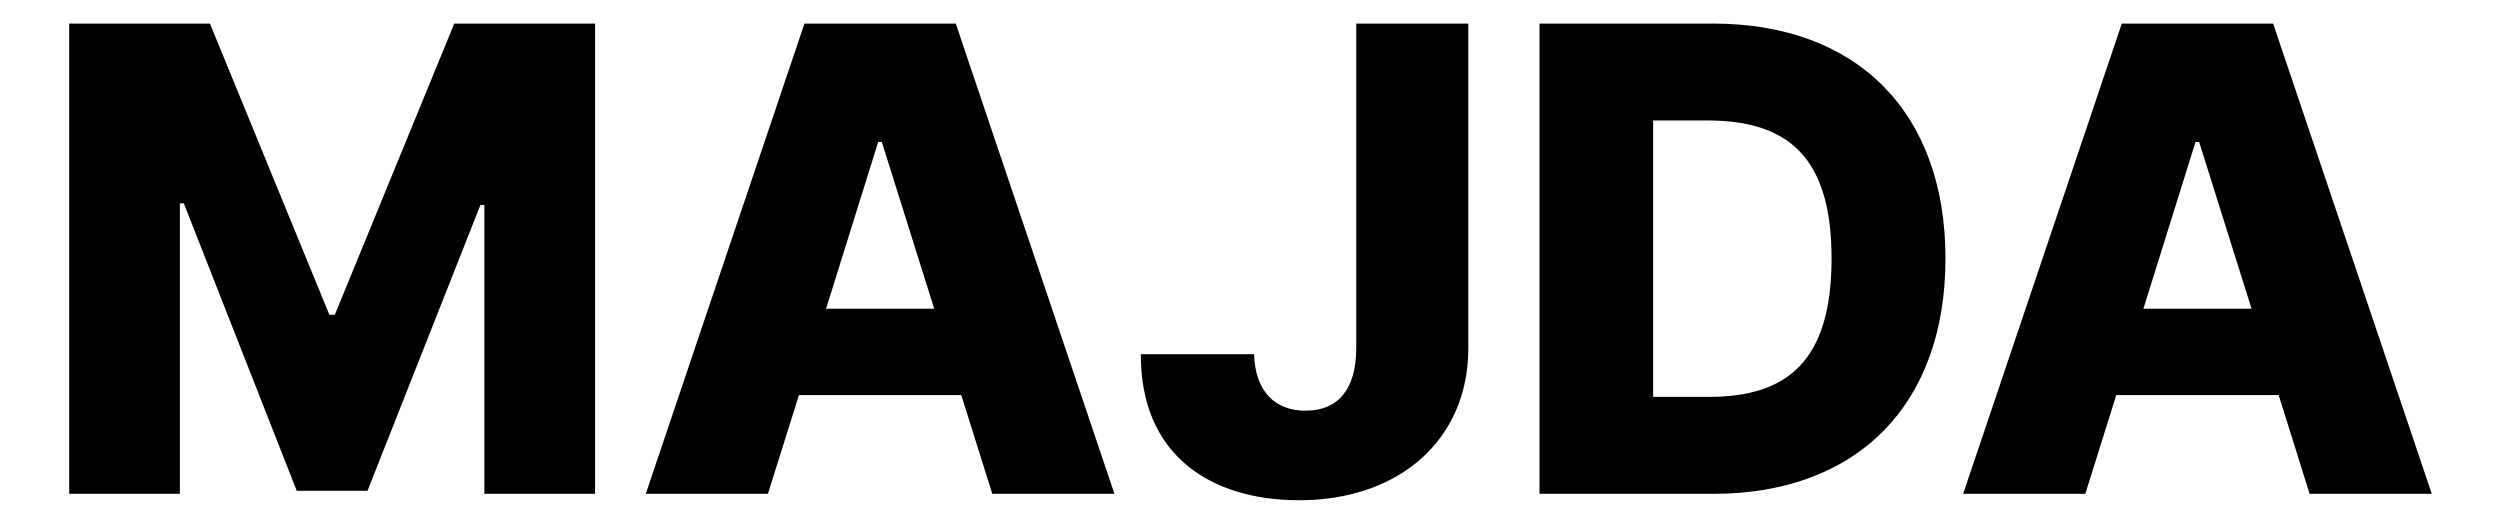
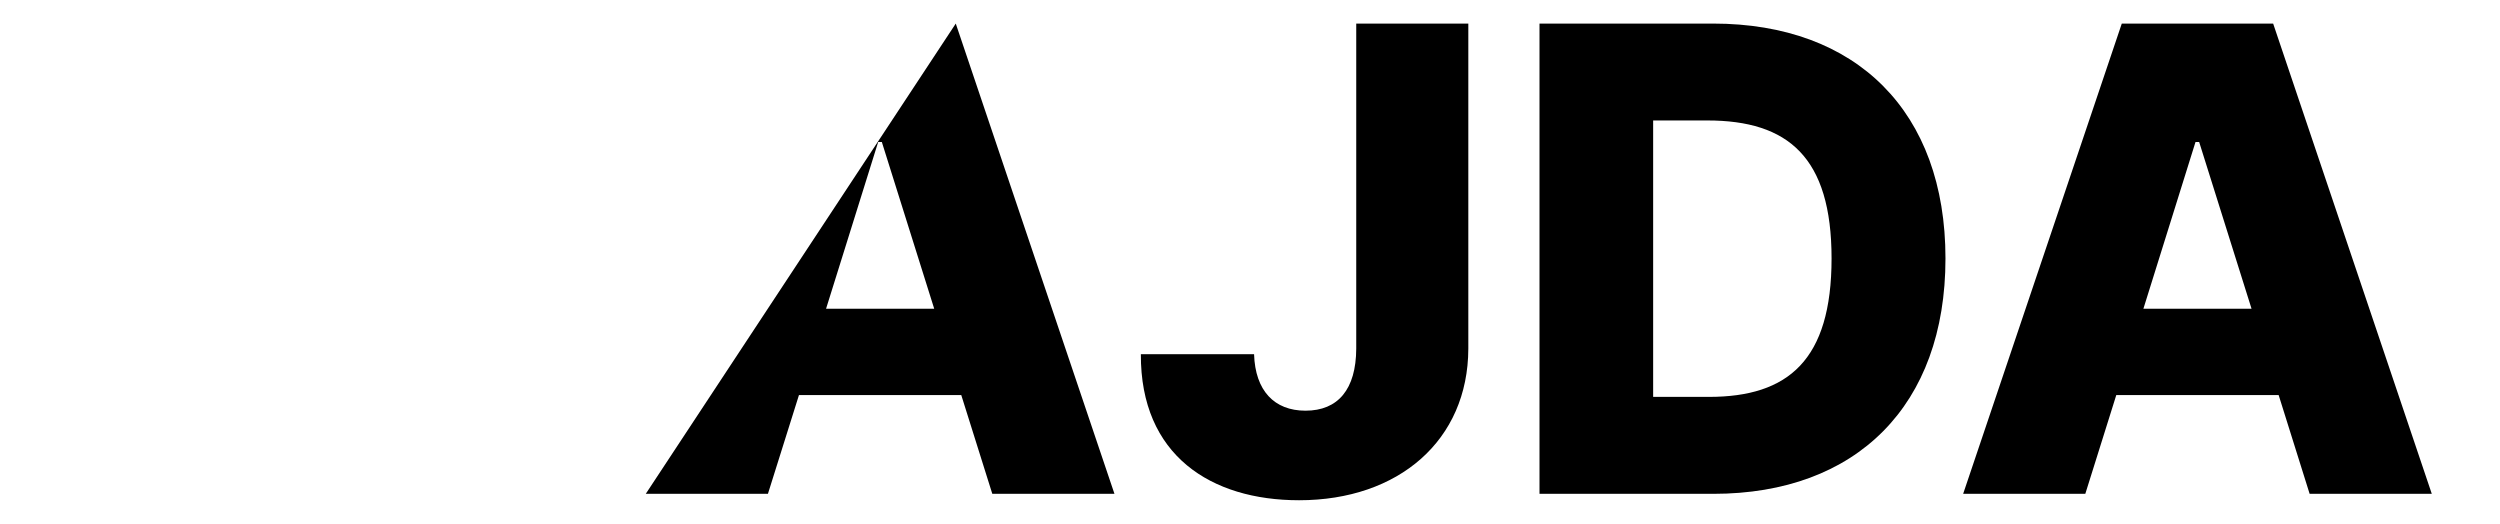
<svg xmlns="http://www.w3.org/2000/svg" width="100%" height="100%" viewBox="0 0 148 31" version="1.1" xml:space="preserve" style="fill-rule:evenodd;clip-rule:evenodd;stroke-linejoin:round;stroke-miterlimit:2;">
  <g transform="matrix(3.19,0,0,3.19,-126.933,-17.1)">
-     <path d="M41.075,5.798L41.075,14.525L43.129,14.525L43.129,9.134L43.202,9.134L45.298,14.469L46.611,14.469L48.707,9.164L48.78,9.164L48.78,14.525L50.834,14.525L50.834,5.798L48.221,5.798L46.005,11.201L45.903,11.201L43.687,5.798L41.075,5.798Z" style="fill-rule:nonzero;" />
-     <path d="M54.042,14.525L54.618,12.692L57.63,12.692L58.206,14.525L60.473,14.525L57.528,5.798L54.72,5.798L51.775,14.525L54.042,14.525ZM55.121,11.09L56.088,7.996L56.156,7.996L57.128,11.09L55.121,11.09Z" style="fill-rule:nonzero;" />
+     <path d="M54.042,14.525L54.618,12.692L57.63,12.692L58.206,14.525L60.473,14.525L57.528,5.798L51.775,14.525L54.042,14.525ZM55.121,11.09L56.088,7.996L56.156,7.996L57.128,11.09L55.121,11.09Z" style="fill-rule:nonzero;" />
    <path d="M64.96,5.798L64.96,11.832C64.956,12.586 64.623,12.982 64.018,12.982C63.439,12.982 63.085,12.611 63.064,11.934L60.963,11.934C60.954,13.813 62.267,14.644 63.899,14.644C65.748,14.644 67.035,13.532 67.04,11.832L67.04,5.798L64.96,5.798Z" style="fill-rule:nonzero;" />
    <path d="M71.586,14.525C74.246,14.525 75.895,12.884 75.895,10.157C75.895,7.434 74.246,5.798 71.582,5.798L68.361,5.798L68.361,14.525L71.586,14.525ZM70.47,12.726L70.47,7.596L71.476,7.596C72.976,7.596 73.781,8.278 73.781,10.157C73.781,12.045 72.976,12.726 71.505,12.726L70.47,12.726Z" style="fill-rule:nonzero;" />
    <path d="M78.49,14.525L79.065,12.692L82.078,12.692L82.653,14.525L84.92,14.525L81.976,5.798L79.167,5.798L76.223,14.525L78.49,14.525ZM79.568,11.09L80.535,7.996L80.603,7.996L81.575,11.09L79.568,11.09Z" style="fill-rule:nonzero;" />
  </g>
  <g id="Layer2">
    </g>
</svg>